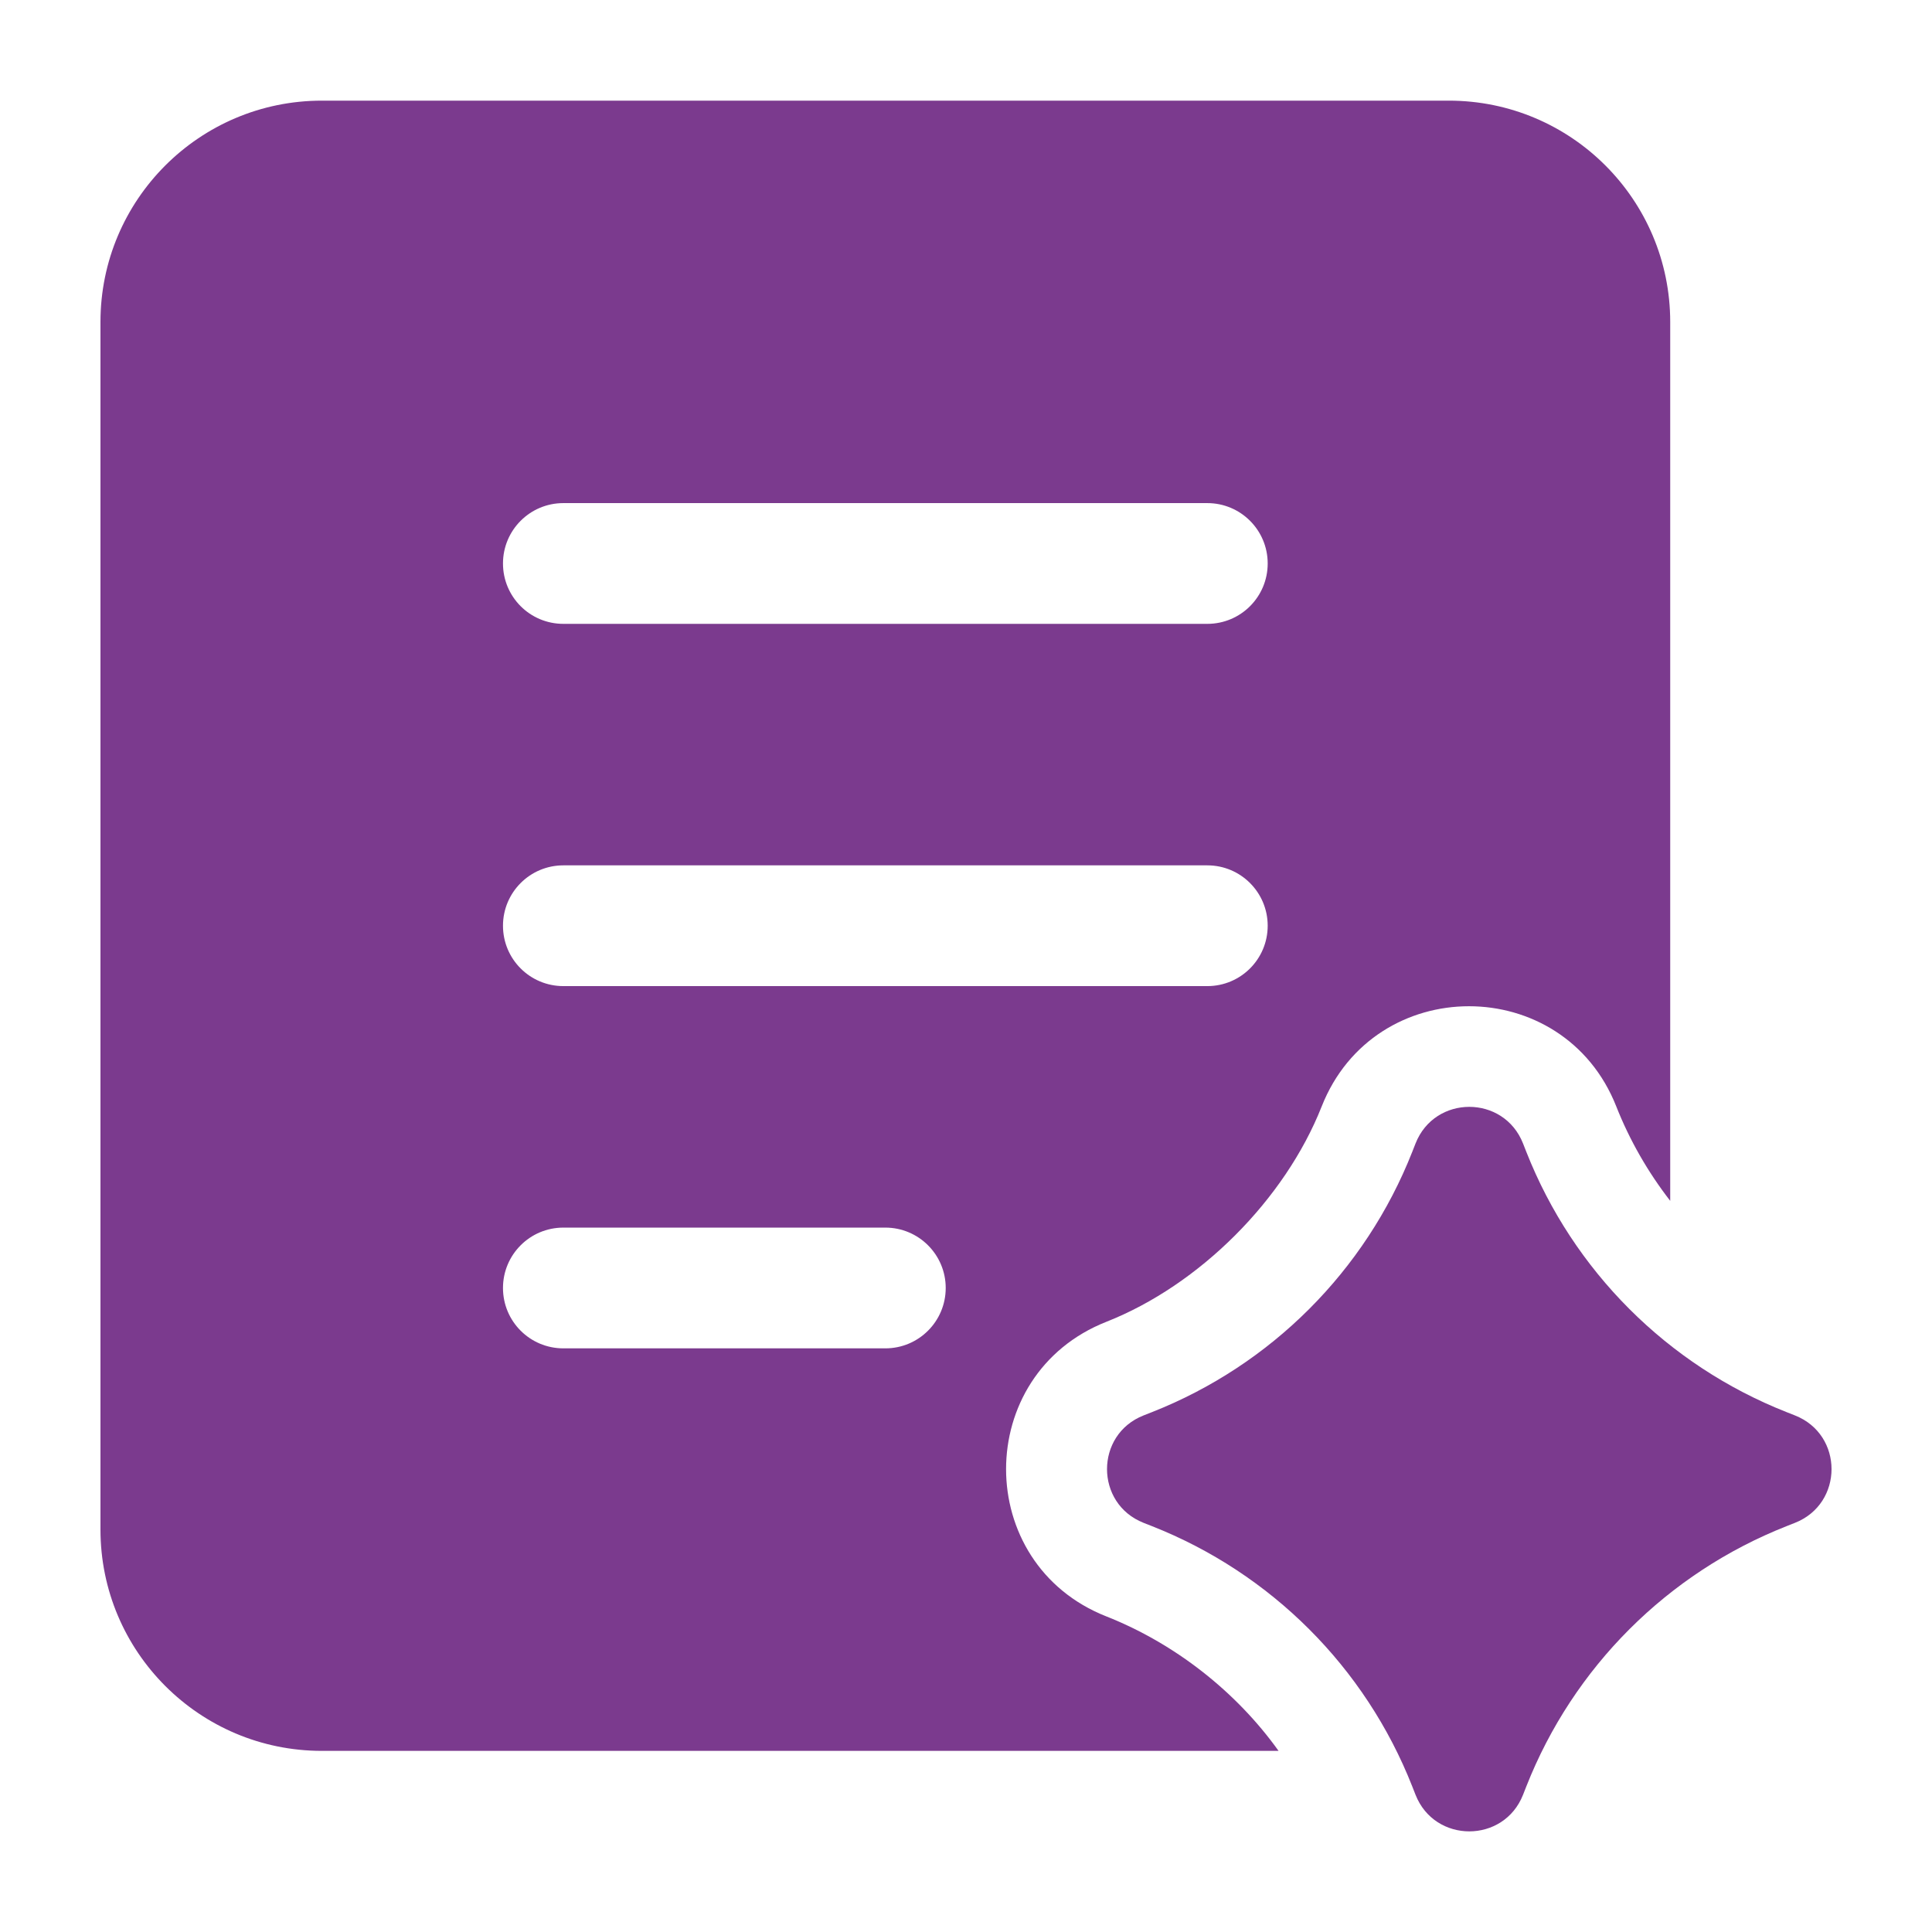
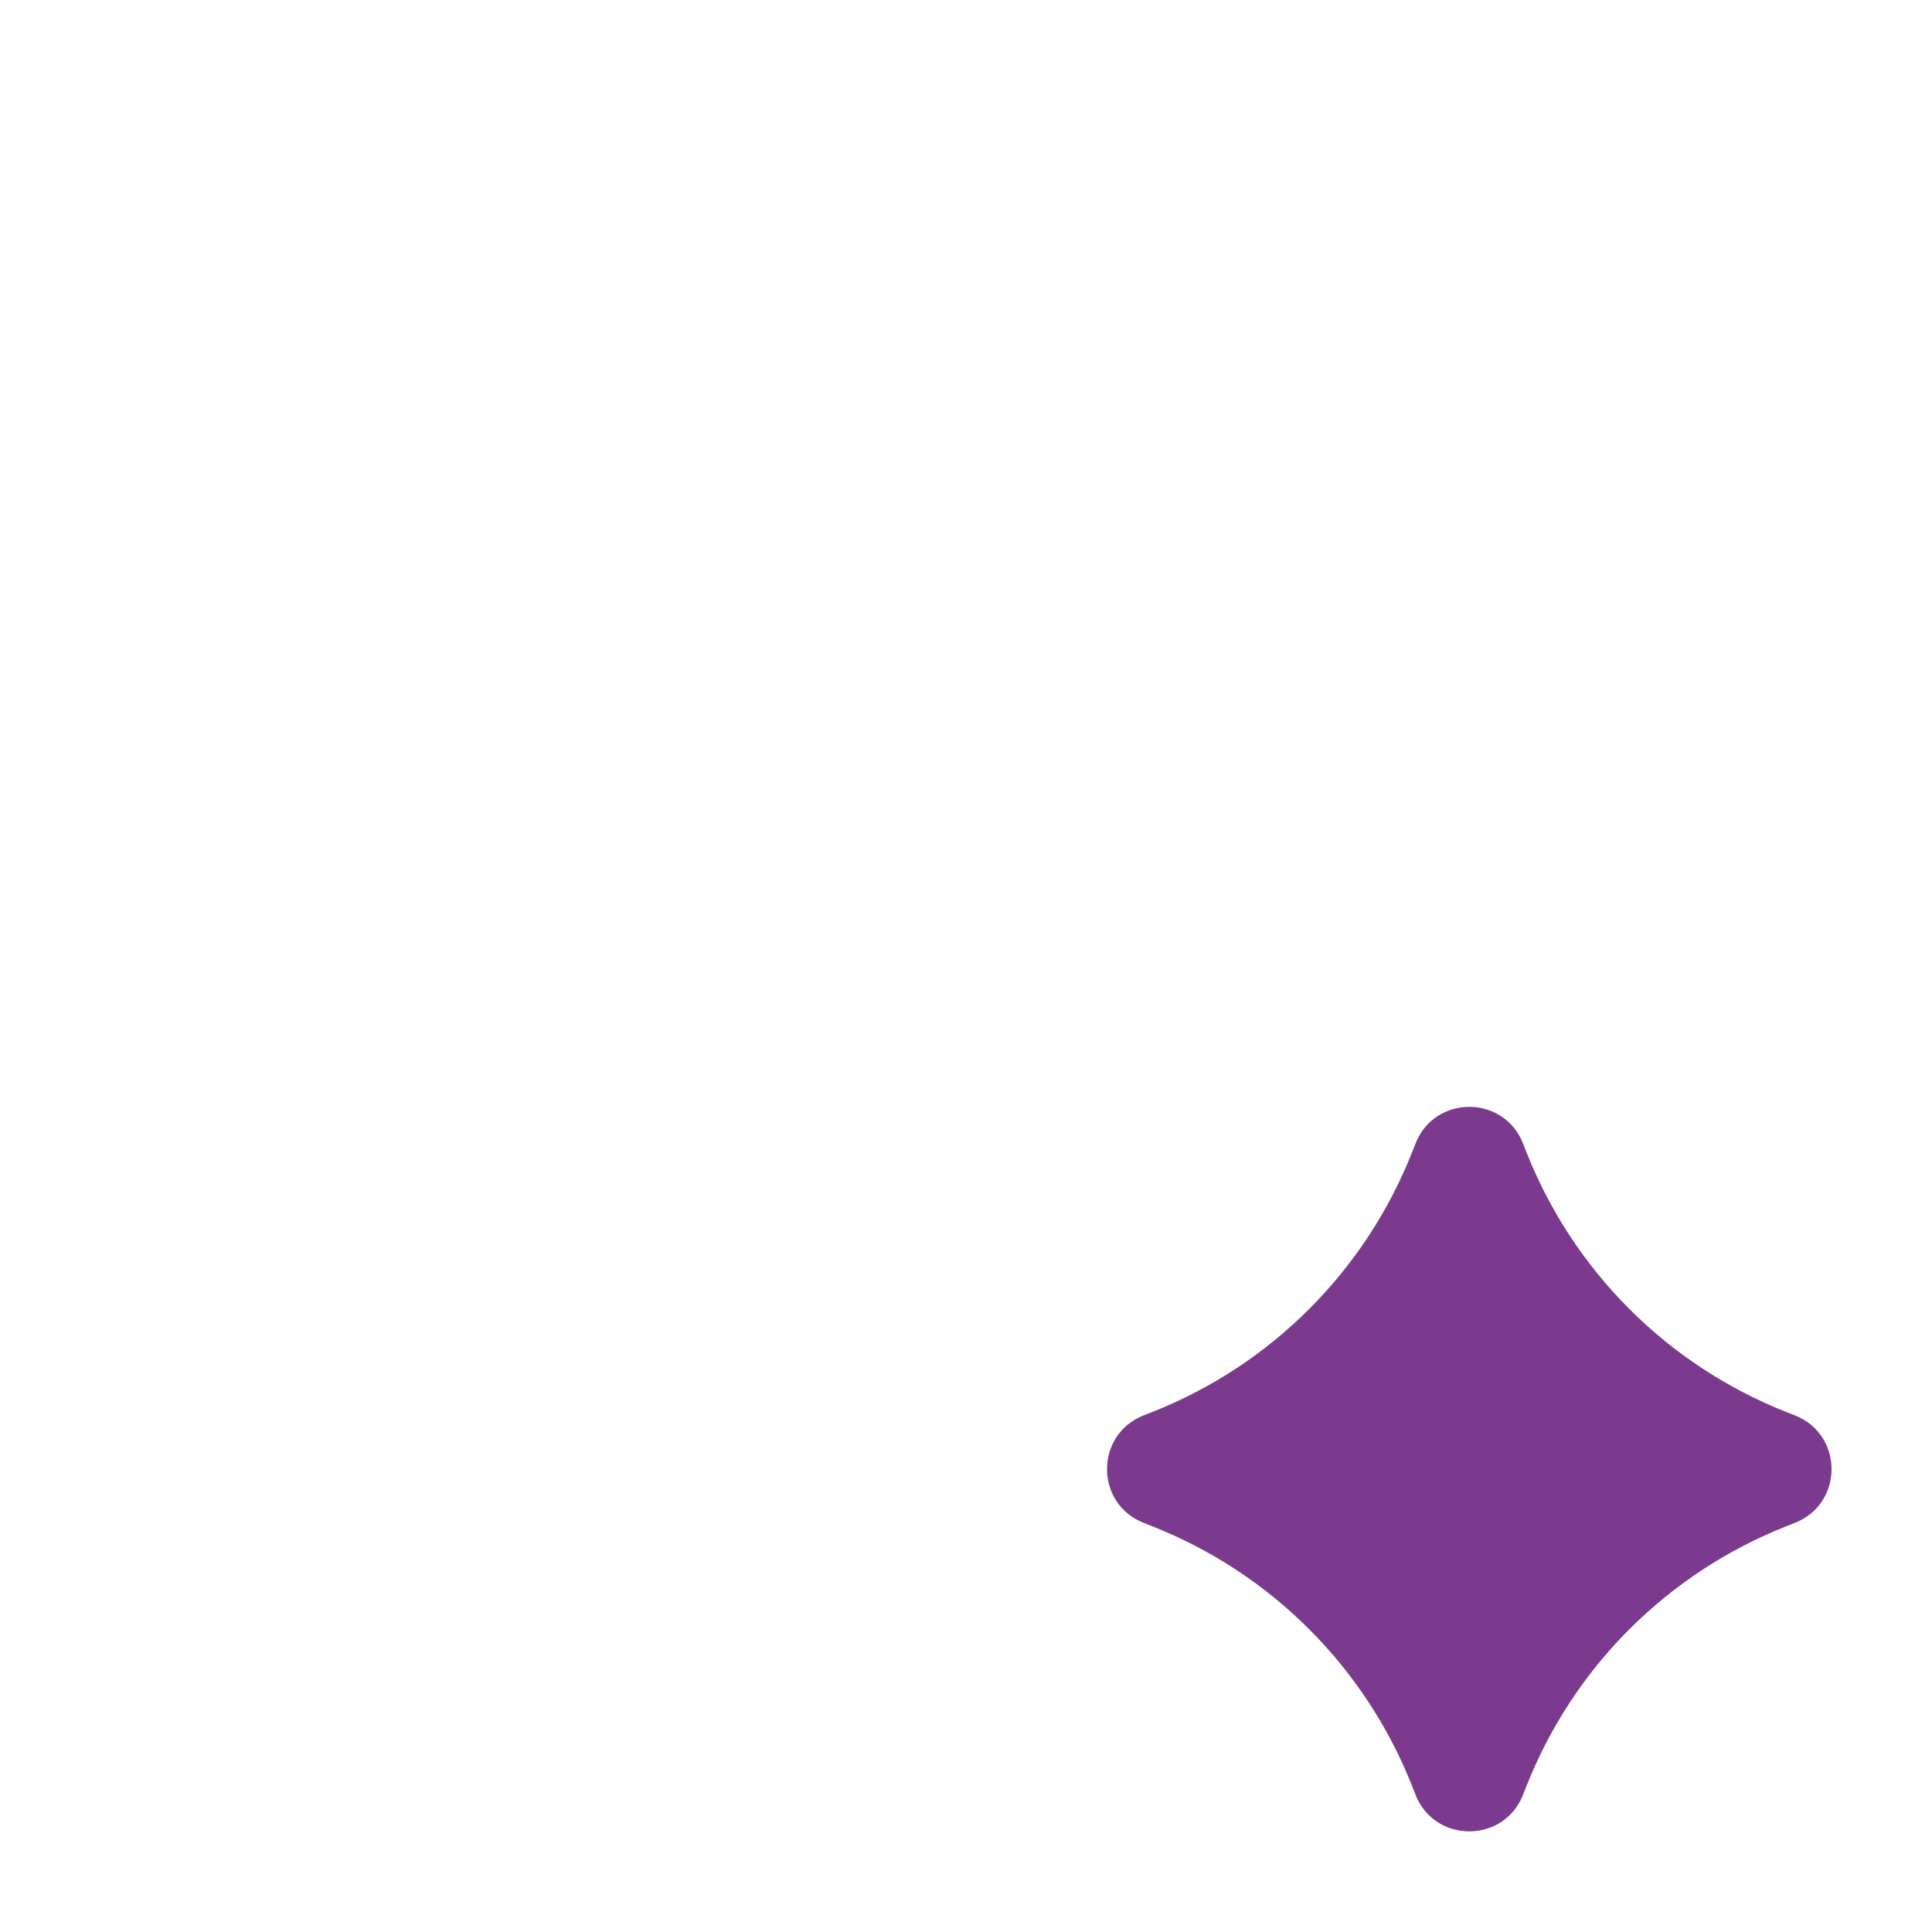
<svg xmlns="http://www.w3.org/2000/svg" width="32" height="32" viewBox="0 0 32 32" fill="none">
  <path d="M23.446 18.939C23.765 18.131 24.907 18.131 25.226 18.939L25.281 19.079C26.058 21.05 27.619 22.611 29.591 23.389L29.73 23.444C30.538 23.762 30.538 24.904 29.73 25.223L29.591 25.278C27.619 26.056 26.058 27.616 25.281 29.588L25.226 29.728C24.907 30.535 23.765 30.535 23.446 29.728L23.391 29.588C22.614 27.616 21.053 26.056 19.081 25.278L18.941 25.223C18.134 24.904 18.134 23.762 18.941 23.444L19.081 23.389C21.053 22.611 22.614 21.05 23.391 19.079L23.446 18.939Z" fill="#7B3A8E" />
-   <path fill-rule="evenodd" clip-rule="evenodd" d="M1.664 5.333C1.664 3.308 3.306 1.667 5.331 1.667H23.997C26.023 1.667 27.664 3.308 27.664 5.333V19.89C27.295 19.414 26.991 18.885 26.771 18.327C25.898 16.113 22.764 16.113 21.891 18.327C21.282 19.869 19.867 21.285 18.325 21.893C16.11 22.767 16.11 25.9 18.325 26.773C19.461 27.222 20.477 28.021 21.177 29H5.331C3.306 29 1.664 27.358 1.664 25.333V5.333ZM9.331 8.333C8.778 8.333 8.331 8.781 8.331 9.333C8.331 9.886 8.778 10.333 9.331 10.333H19.997C20.55 10.333 20.997 9.886 20.997 9.333C20.997 8.781 20.55 8.333 19.997 8.333H9.331ZM9.331 14.333C8.778 14.333 8.331 14.781 8.331 15.333C8.331 15.886 8.778 16.333 9.331 16.333H19.997C20.55 16.333 20.997 15.886 20.997 15.333C20.997 14.781 20.55 14.333 19.997 14.333H9.331ZM9.331 20.333C8.778 20.333 8.331 20.781 8.331 21.333C8.331 21.886 8.778 22.333 9.331 22.333H14.664C15.216 22.333 15.664 21.886 15.664 21.333C15.664 20.781 15.216 20.333 14.664 20.333H9.331Z" fill="#7B3A8E" />
</svg>